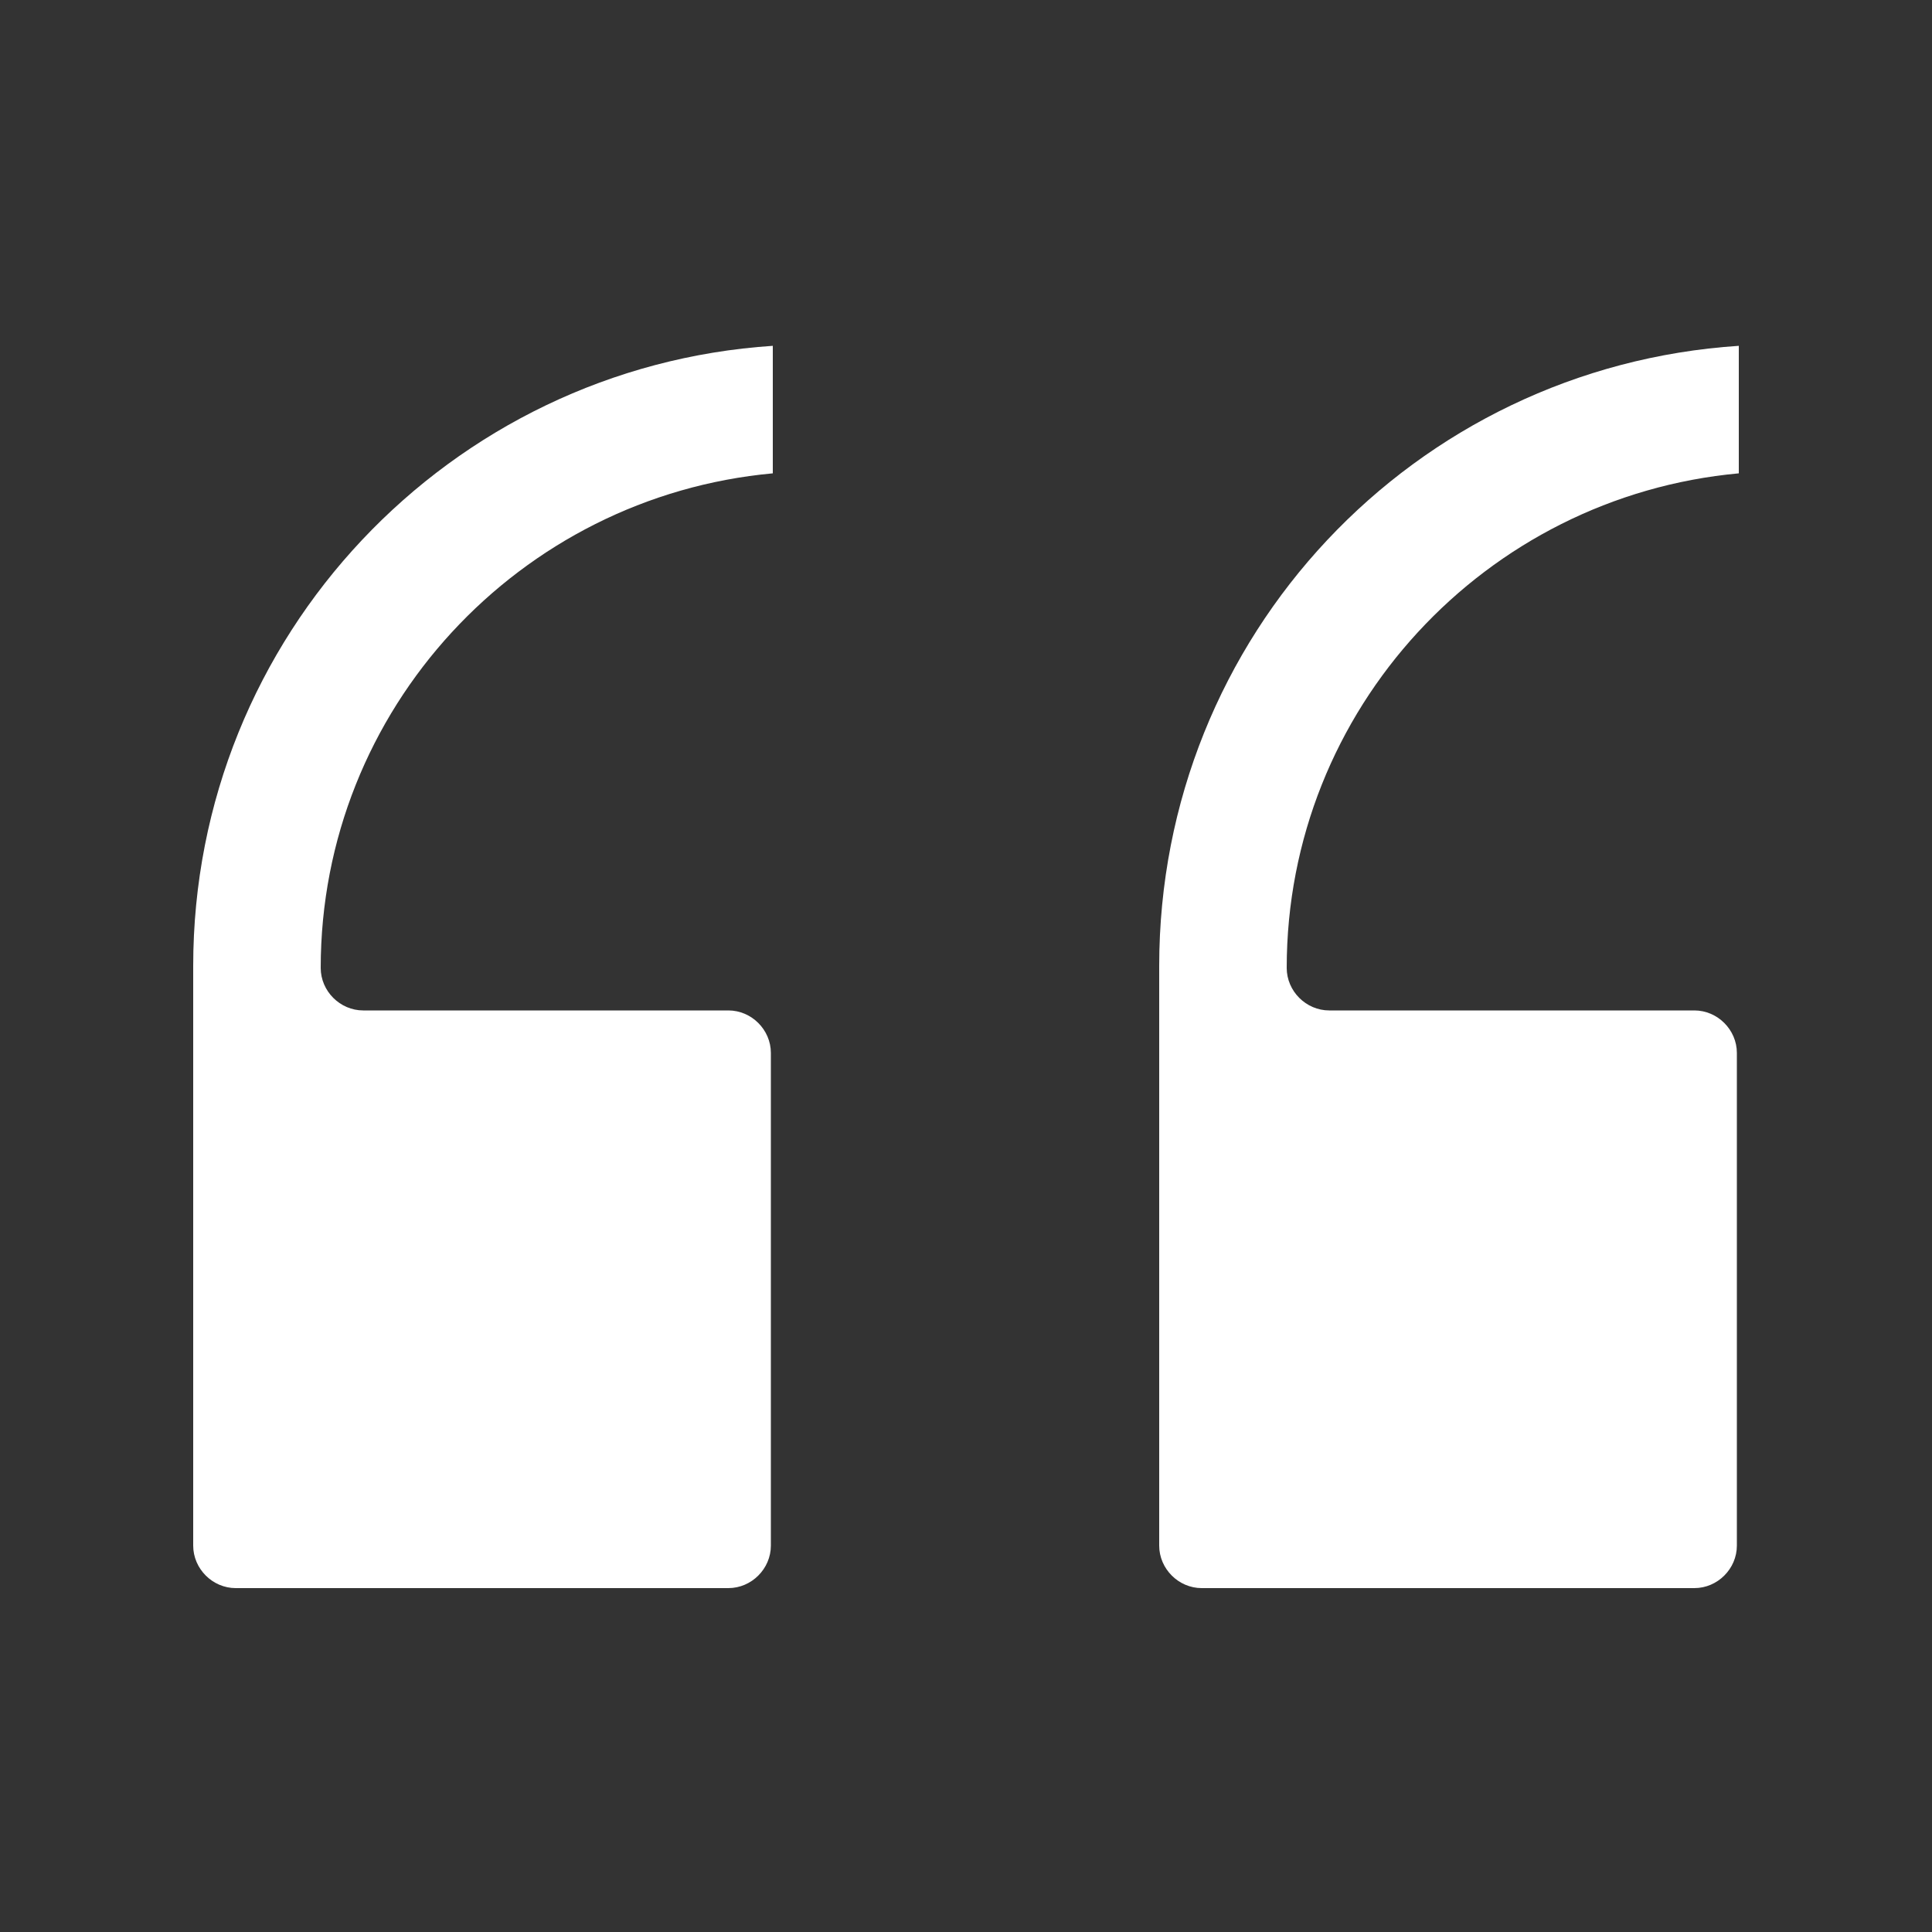
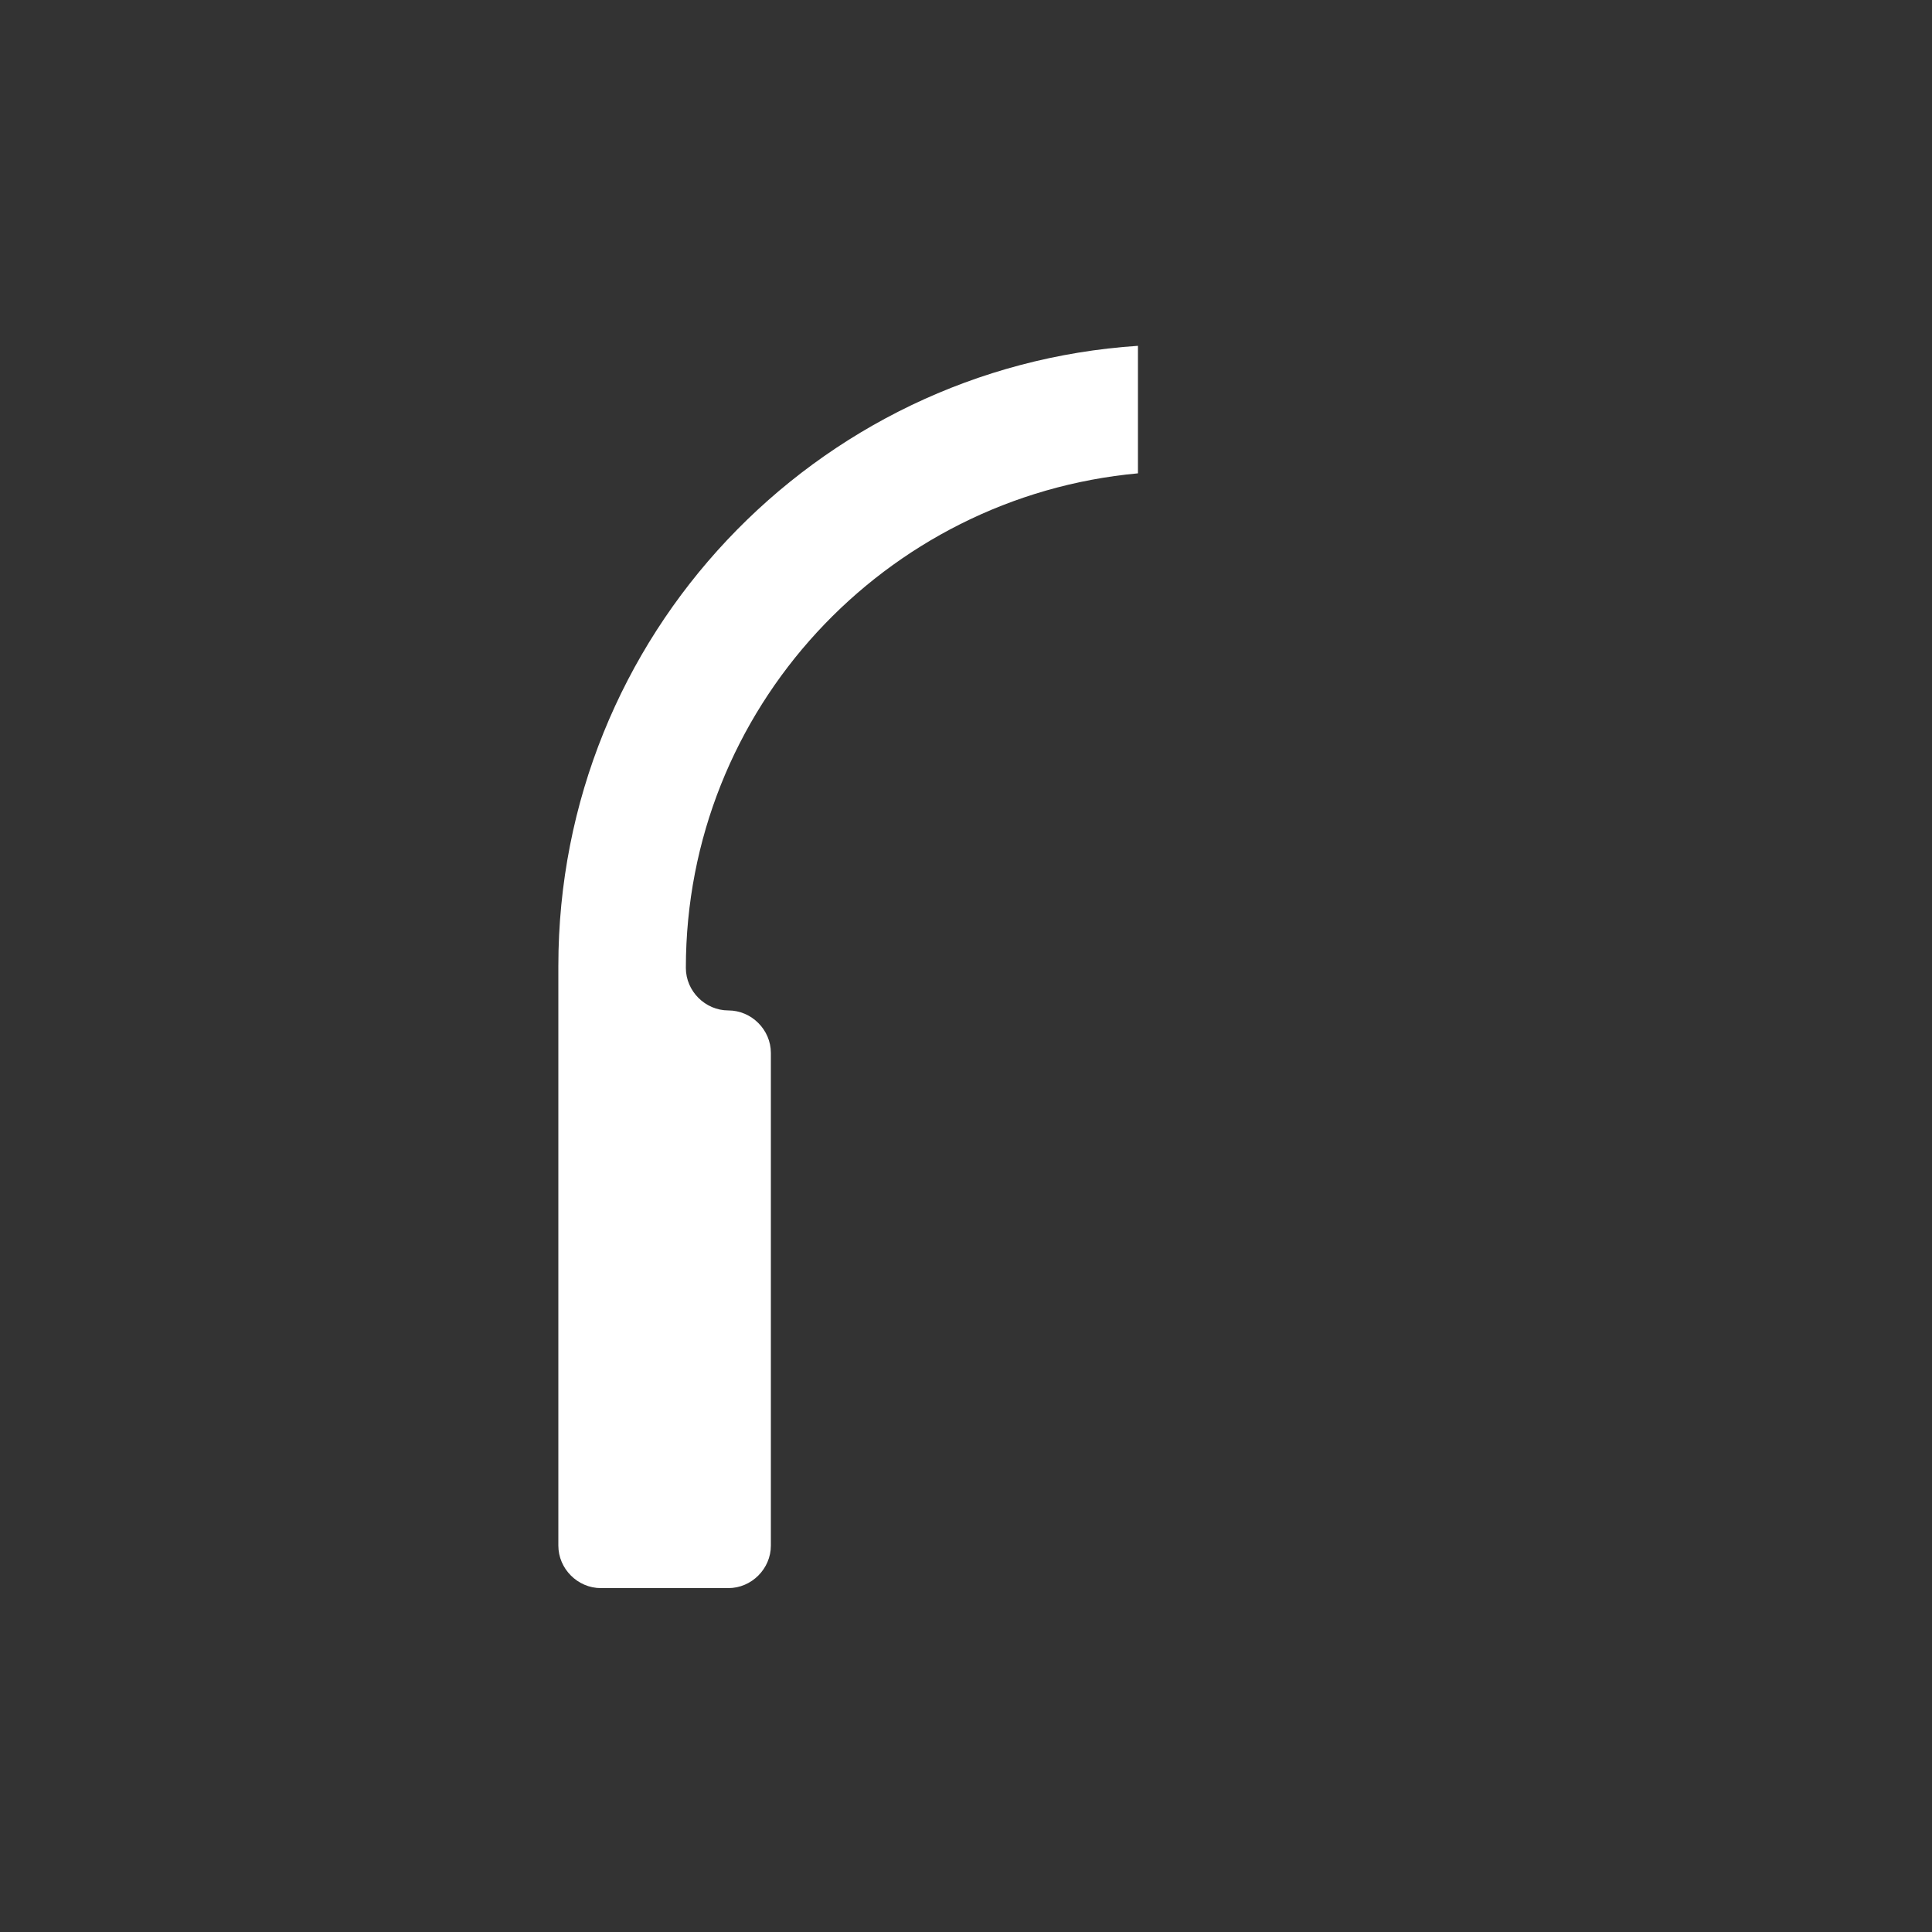
<svg xmlns="http://www.w3.org/2000/svg" id="Layer_1" viewBox="0 0 100 100">
  <rect x="0" y="0" width="100" height="100" fill="#333333" stroke="none" />
  <defs>
    <style>      .st0 {        fill: #fff;      }    </style>
  </defs>
-   <path class="st0" d="M12.2,82.2h25.5c1.2,0,2.2-1,2.2-2.2v-25.5c0-1.2-1-2.2-2.2-2.2h-18.9c-1.2,0-2.2-1-2.2-2.2,0-13.4,10.3-24.4,23.4-25.6v-6.6c-16.7,1.1-30,15-30,32.1v30c0,1.2,1,2.2,2.2,2.2Z" />
-   <path class="st0" d="M60,50v30c0,1.2,1,2.2,2.2,2.2h25.5c1.2,0,2.2-1,2.2-2.2v-25.5c0-1.2-1-2.2-2.2-2.2h-18.9c-1.2,0-2.2-1-2.2-2.2,0-13.4,10.3-24.4,23.4-25.6v-6.6c-16.8,1.1-30,15-30,32.1Z" />
+   <path class="st0" d="M12.2,82.2h25.5c1.2,0,2.2-1,2.2-2.2v-25.5c0-1.2-1-2.2-2.2-2.2c-1.2,0-2.2-1-2.2-2.2,0-13.4,10.3-24.4,23.4-25.6v-6.6c-16.7,1.1-30,15-30,32.1v30c0,1.2,1,2.2,2.2,2.2Z" />
</svg>